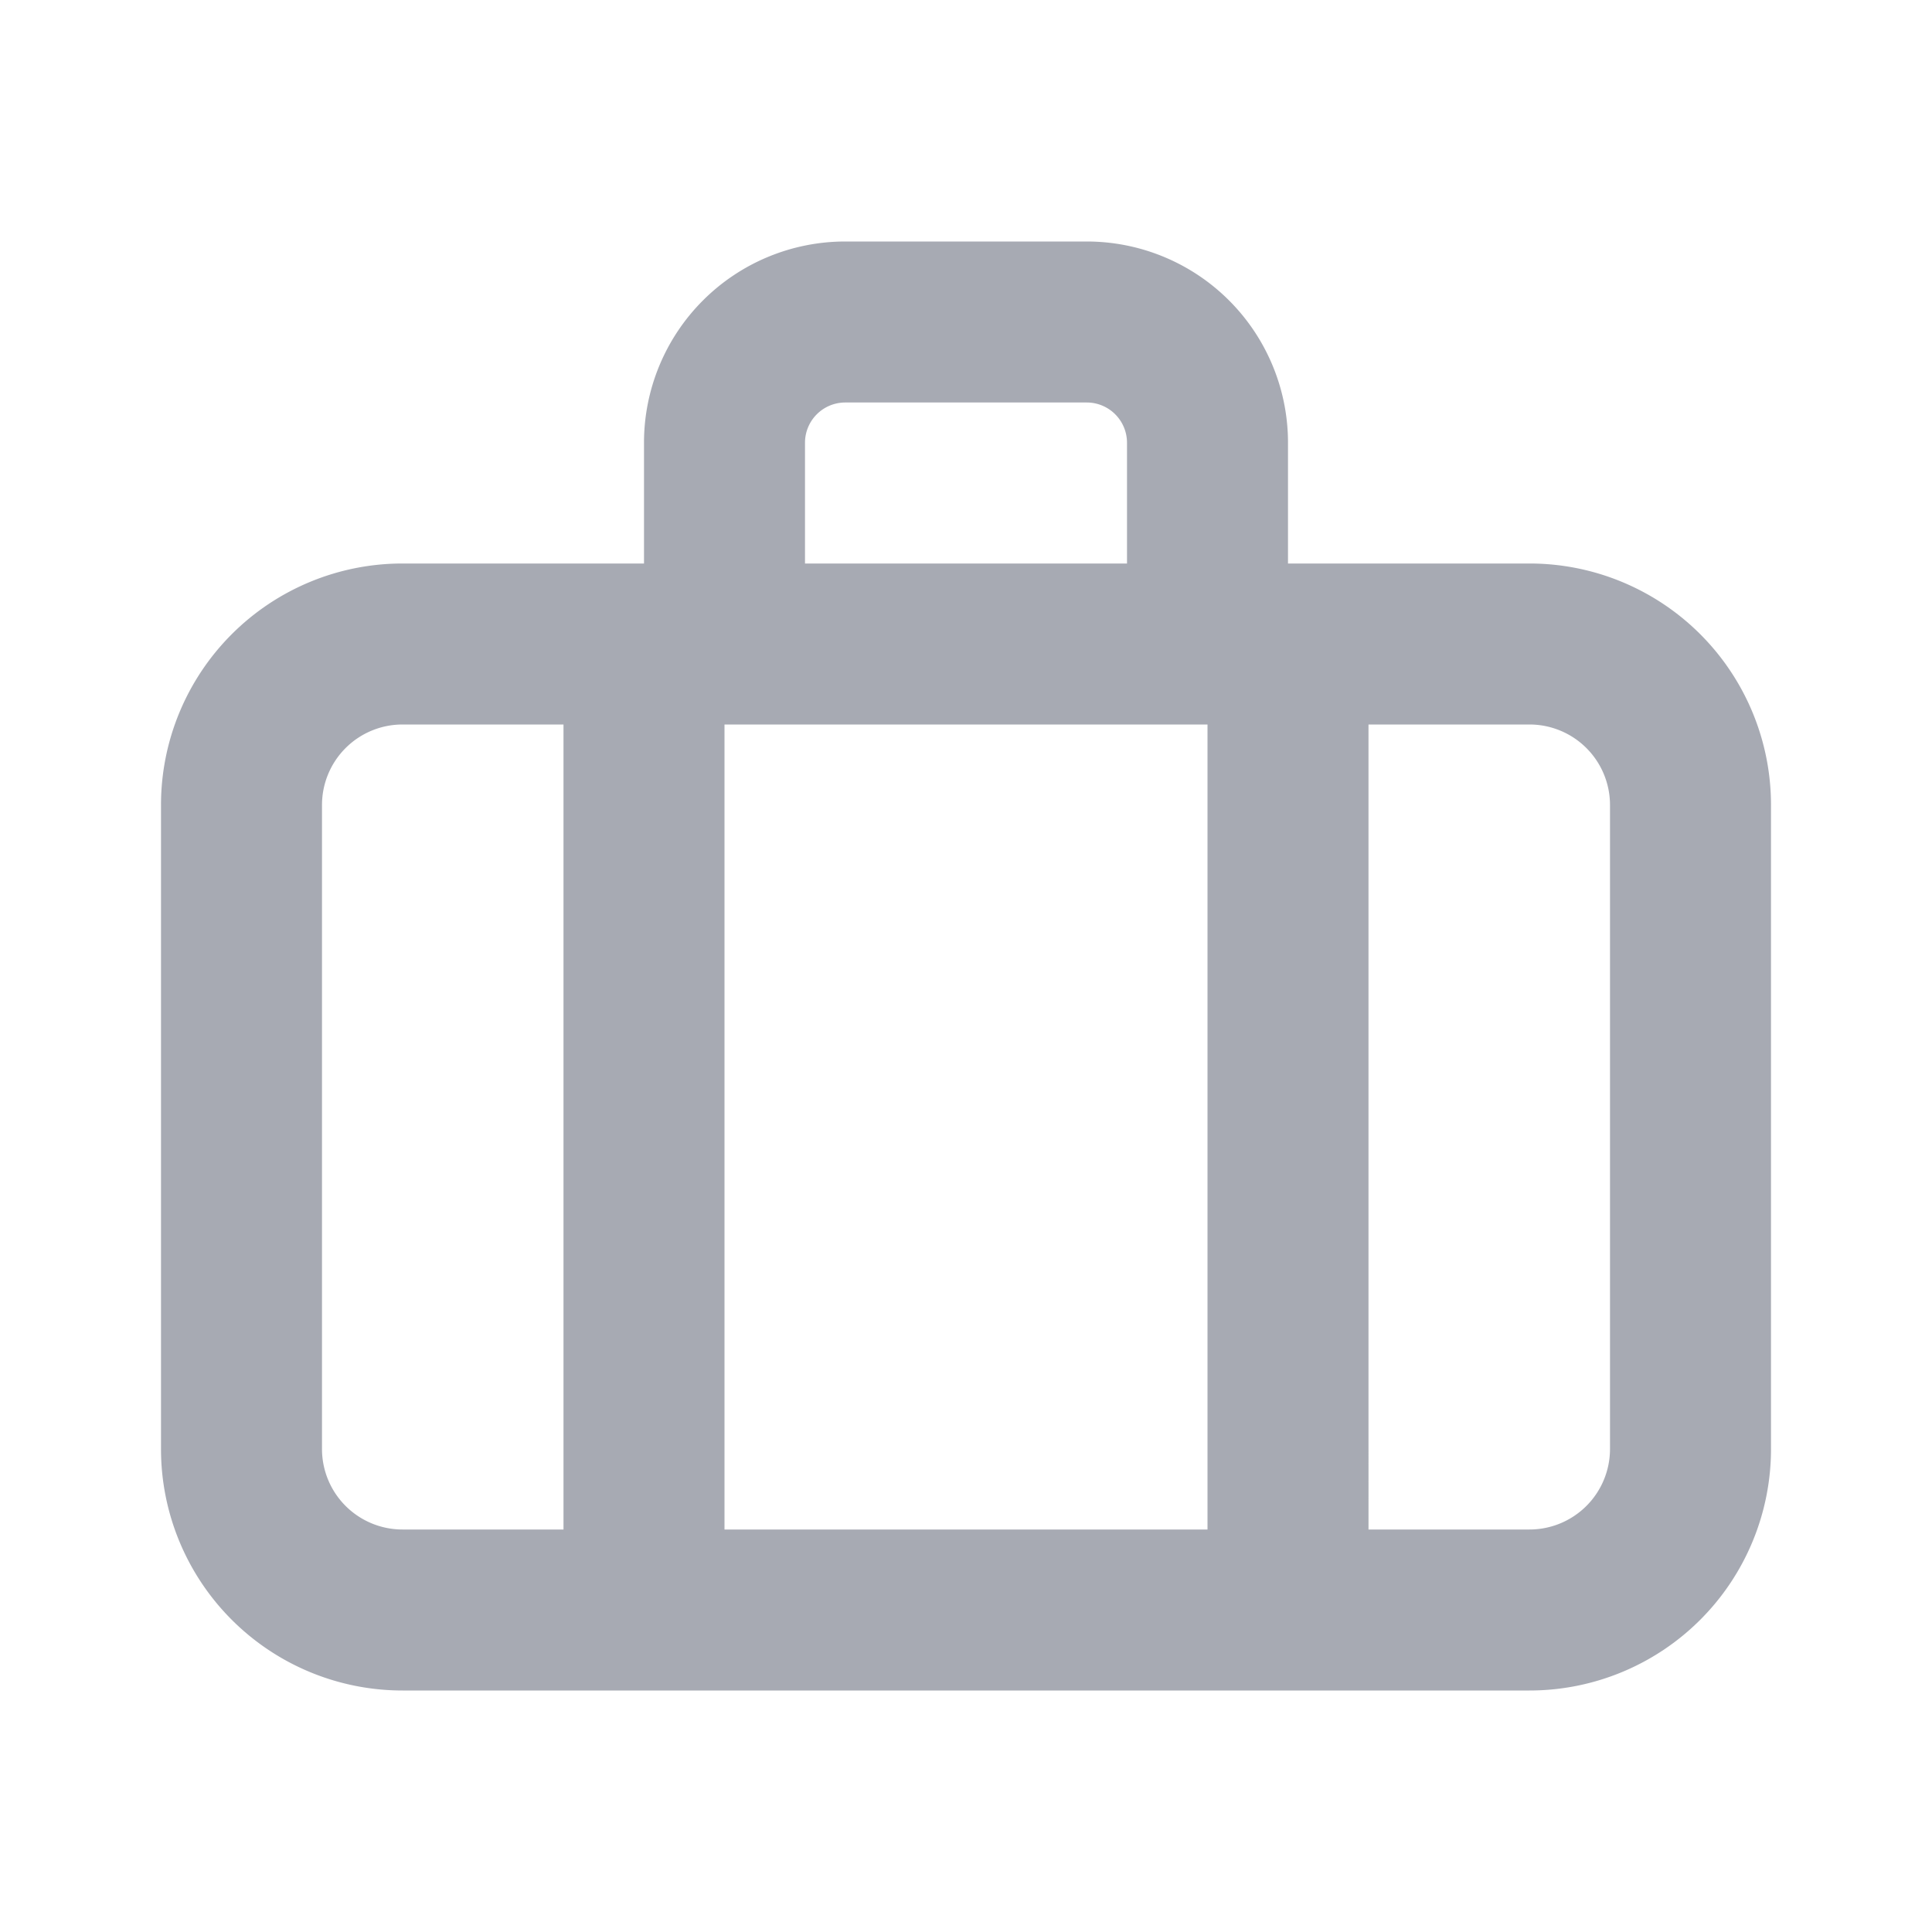
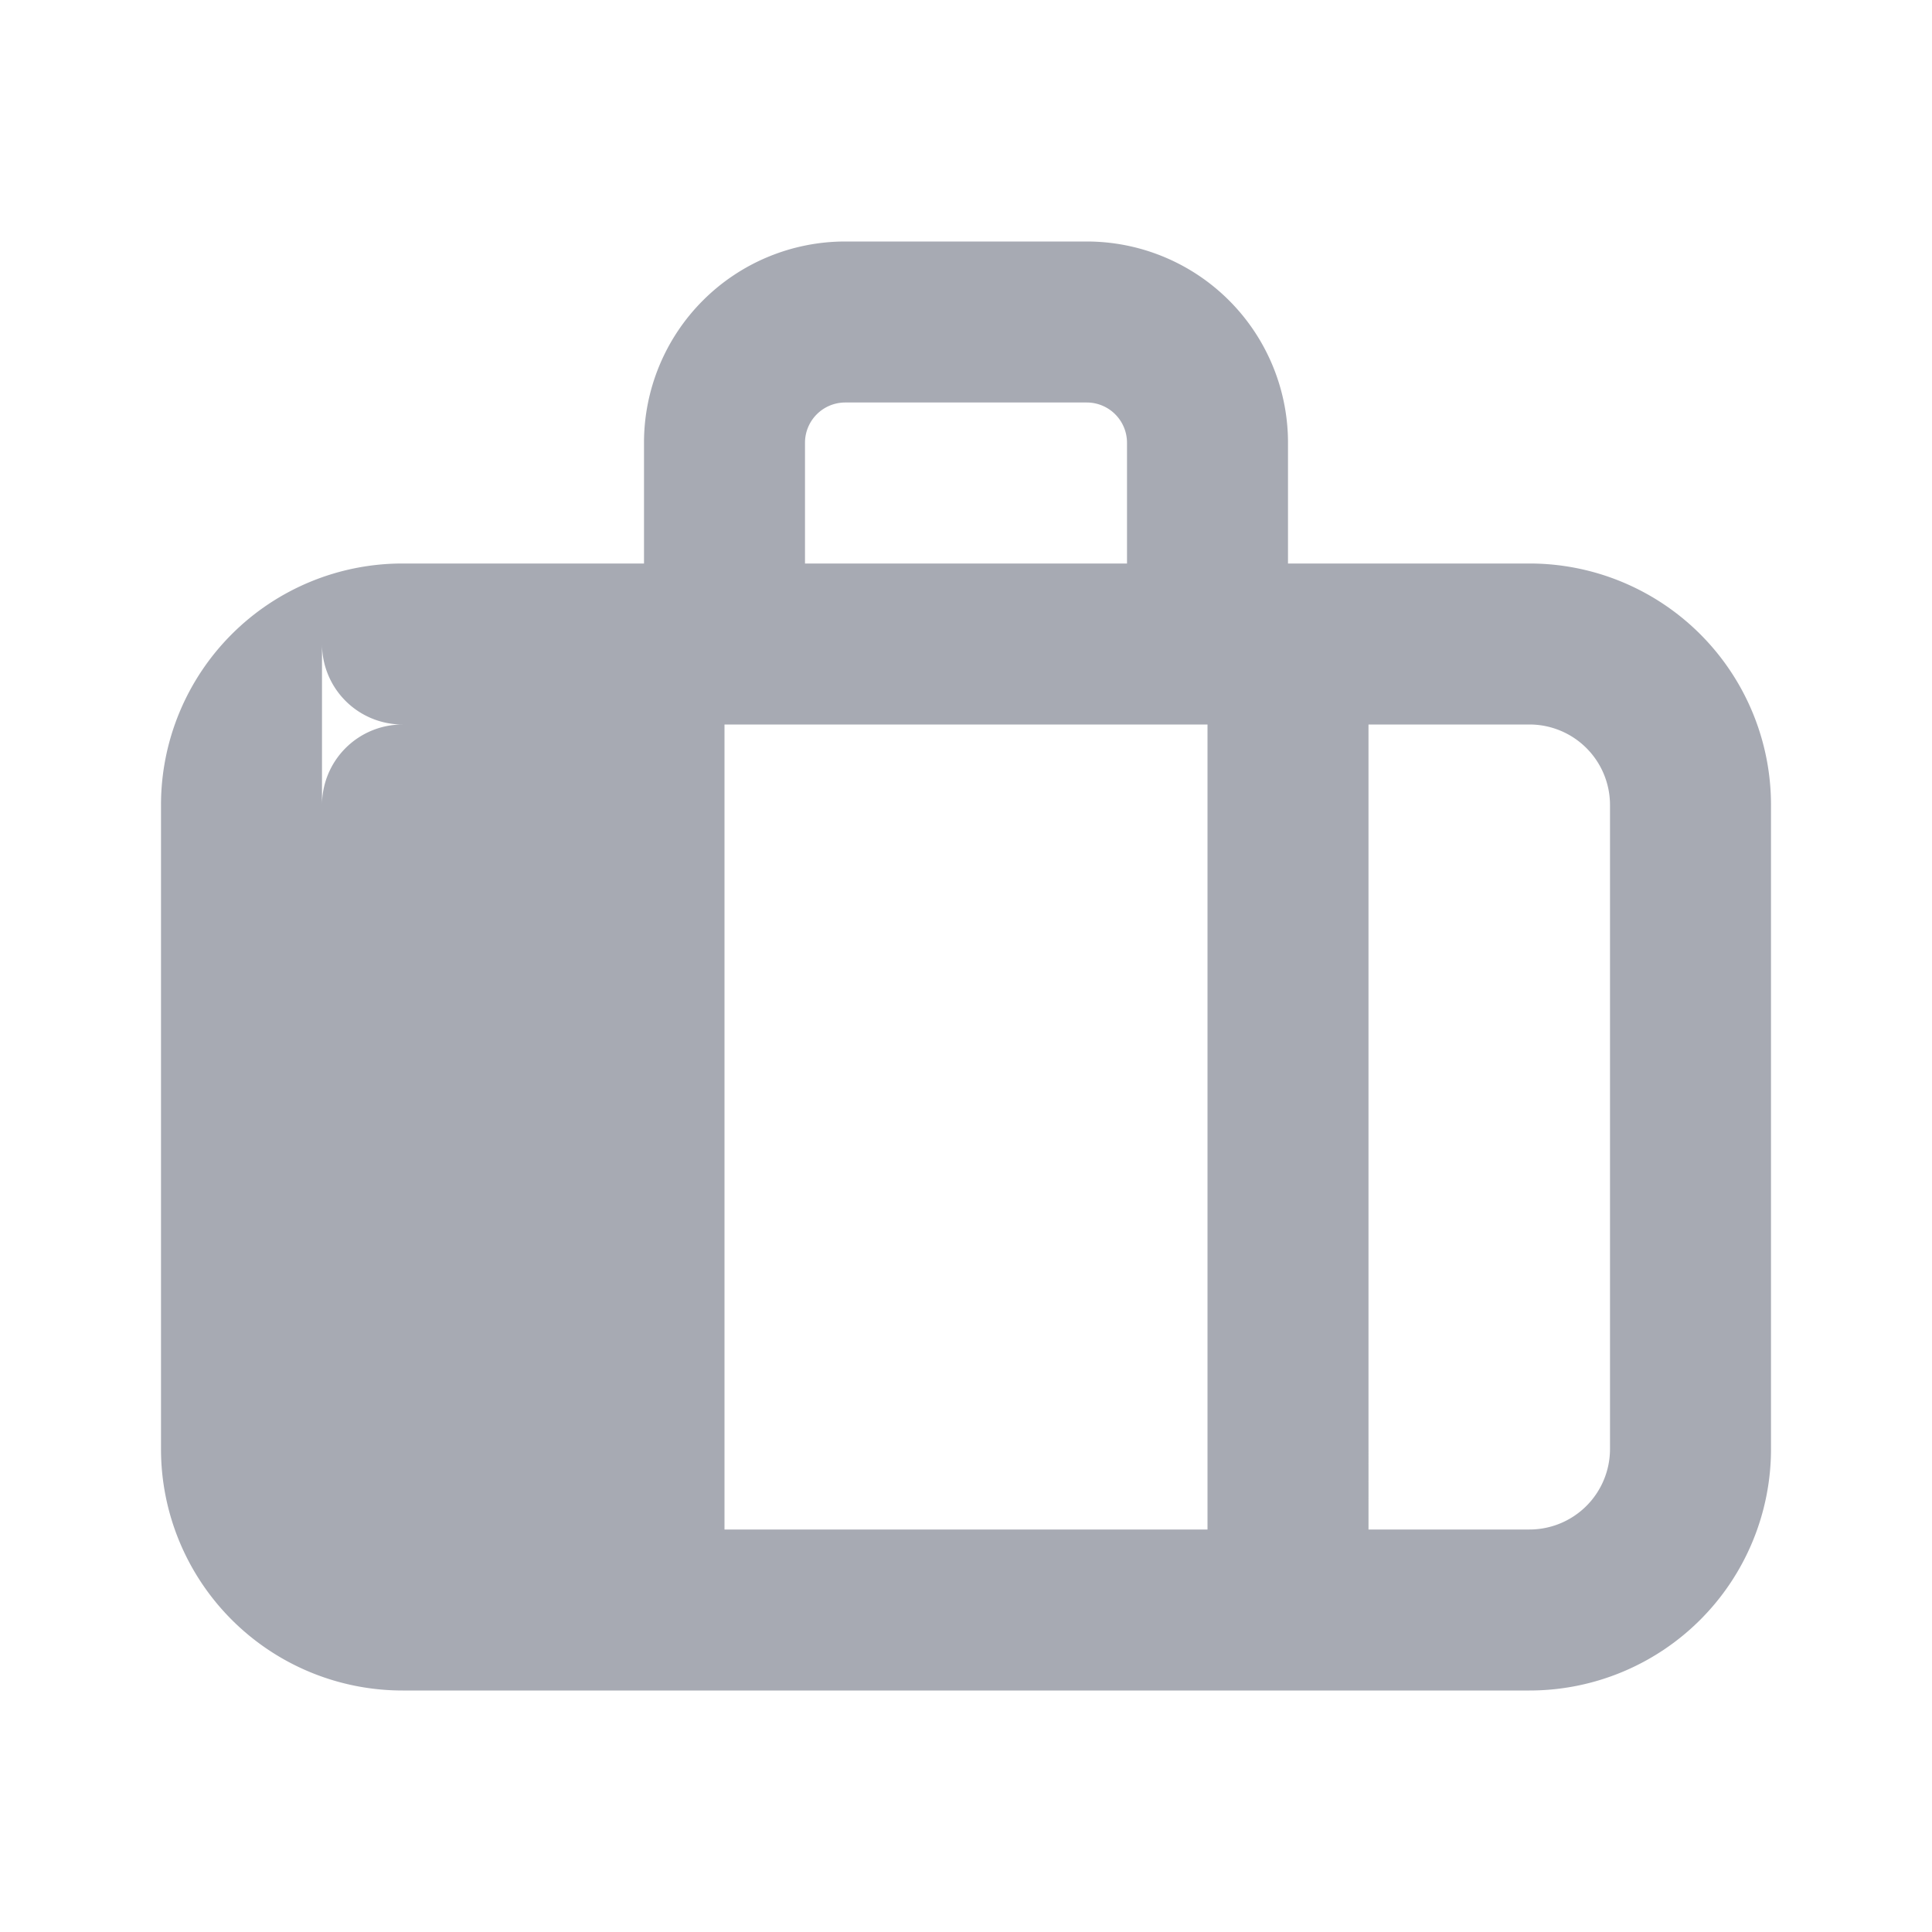
<svg xmlns="http://www.w3.org/2000/svg" width="24" height="24" viewBox="0 0 24 24">
-   <path fill="#505769" fill-rule="evenodd" d="M19 7h-3V5.5A2.5 2.5 0 0 0 13.5 3h-3A2.5 2.5 0 0 0 8 5.5V7H5a3 3 0 0 0-3 3v8a3 3 0 0 0 3 3h14a3 3 0 0 0 3-3v-8a3 3 0 0 0-3-3zm-4 2v10H9V9h6zm-5-3.5a.5.5 0 0 1 .5-.5h3a.5.5 0 0 1 .5.5V7h-4V5.5zM4 18v-8a1 1 0 0 1 1-1h2v10H5a1 1 0 0 1-1-1zm16 0a1 1 0 0 1-1 1h-2V9h2a1 1 0 0 1 1 1v8z" opacity=".5" />
+   <path fill="#505769" fill-rule="evenodd" d="M19 7h-3V5.5A2.5 2.5 0 0 0 13.5 3h-3A2.5 2.5 0 0 0 8 5.5V7H5a3 3 0 0 0-3 3v8a3 3 0 0 0 3 3h14a3 3 0 0 0 3-3v-8a3 3 0 0 0-3-3zm-4 2v10H9V9h6zm-5-3.5a.5.5 0 0 1 .5-.5h3a.5.5 0 0 1 .5.5V7h-4V5.5zM4 18v-8a1 1 0 0 1 1-1h2H5a1 1 0 0 1-1-1zm16 0a1 1 0 0 1-1 1h-2V9h2a1 1 0 0 1 1 1v8z" opacity=".5" />
</svg>